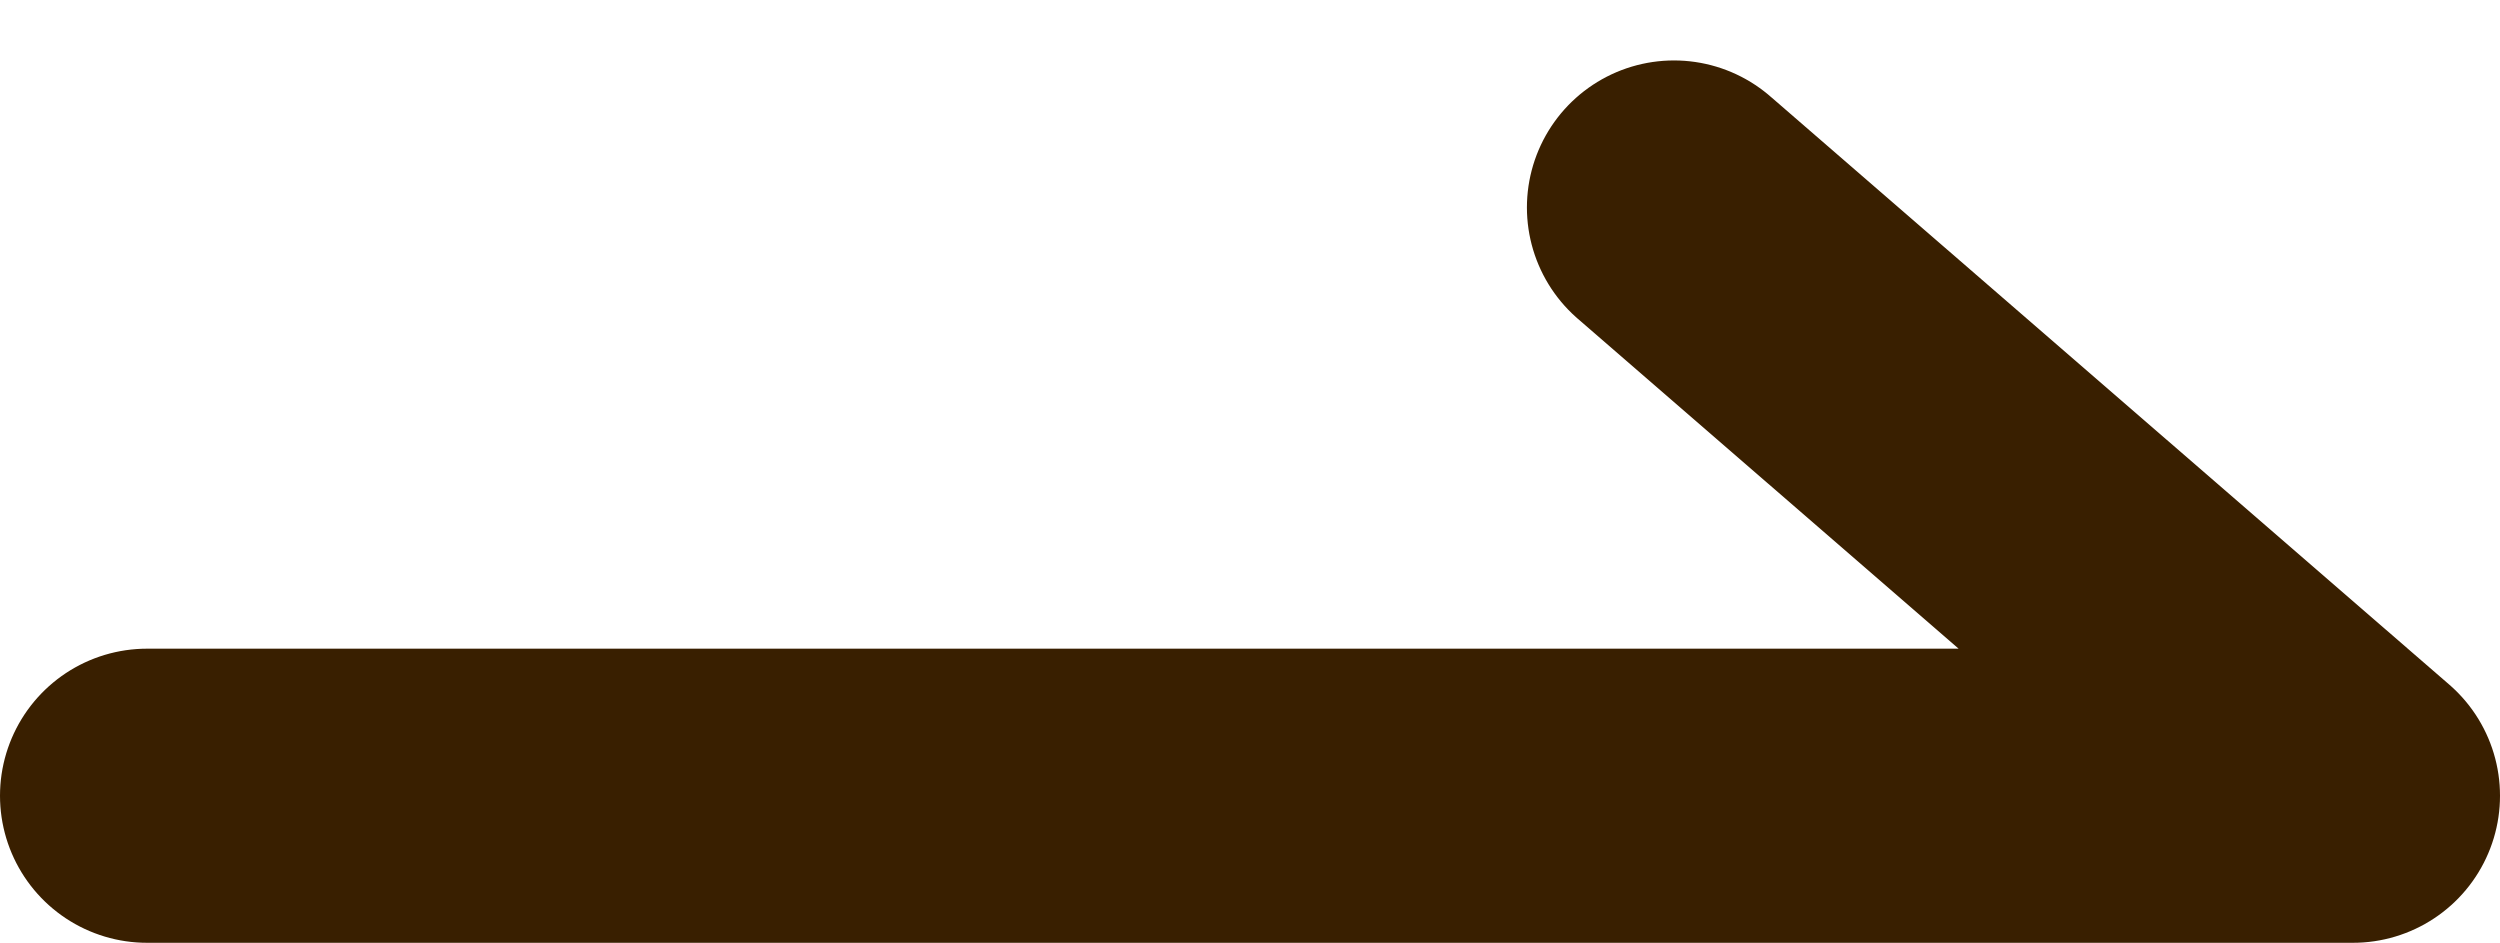
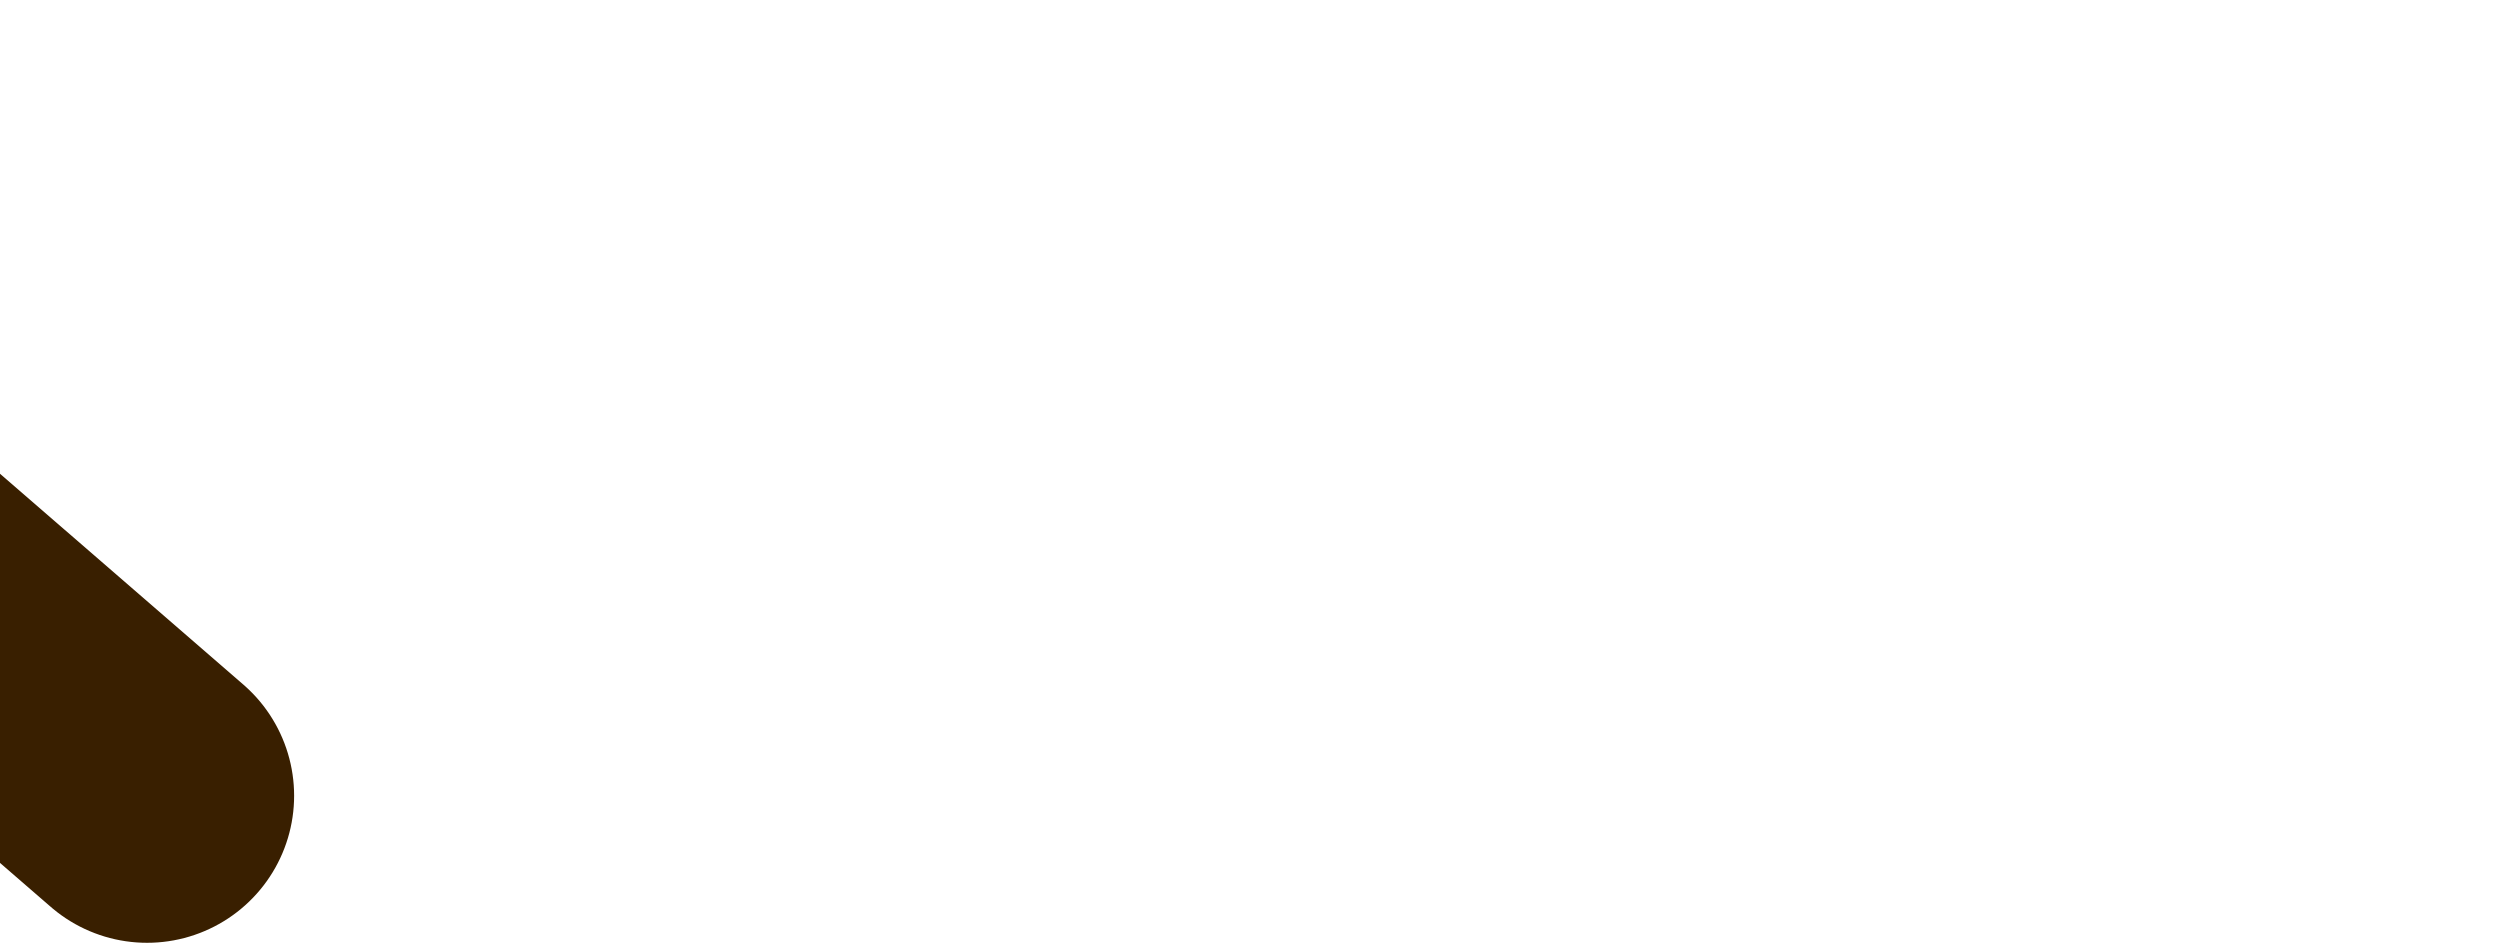
<svg xmlns="http://www.w3.org/2000/svg" width="17" height="6.411">
-   <path fill="none" stroke="#391f00" stroke-linecap="round" stroke-linejoin="round" stroke-width="2" d="M1 5.411h15l-4.617-4" data-name="パス 38630" />
+   <path fill="none" stroke="#391f00" stroke-linecap="round" stroke-linejoin="round" stroke-width="2" d="M1 5.411l-4.617-4" data-name="パス 38630" />
</svg>